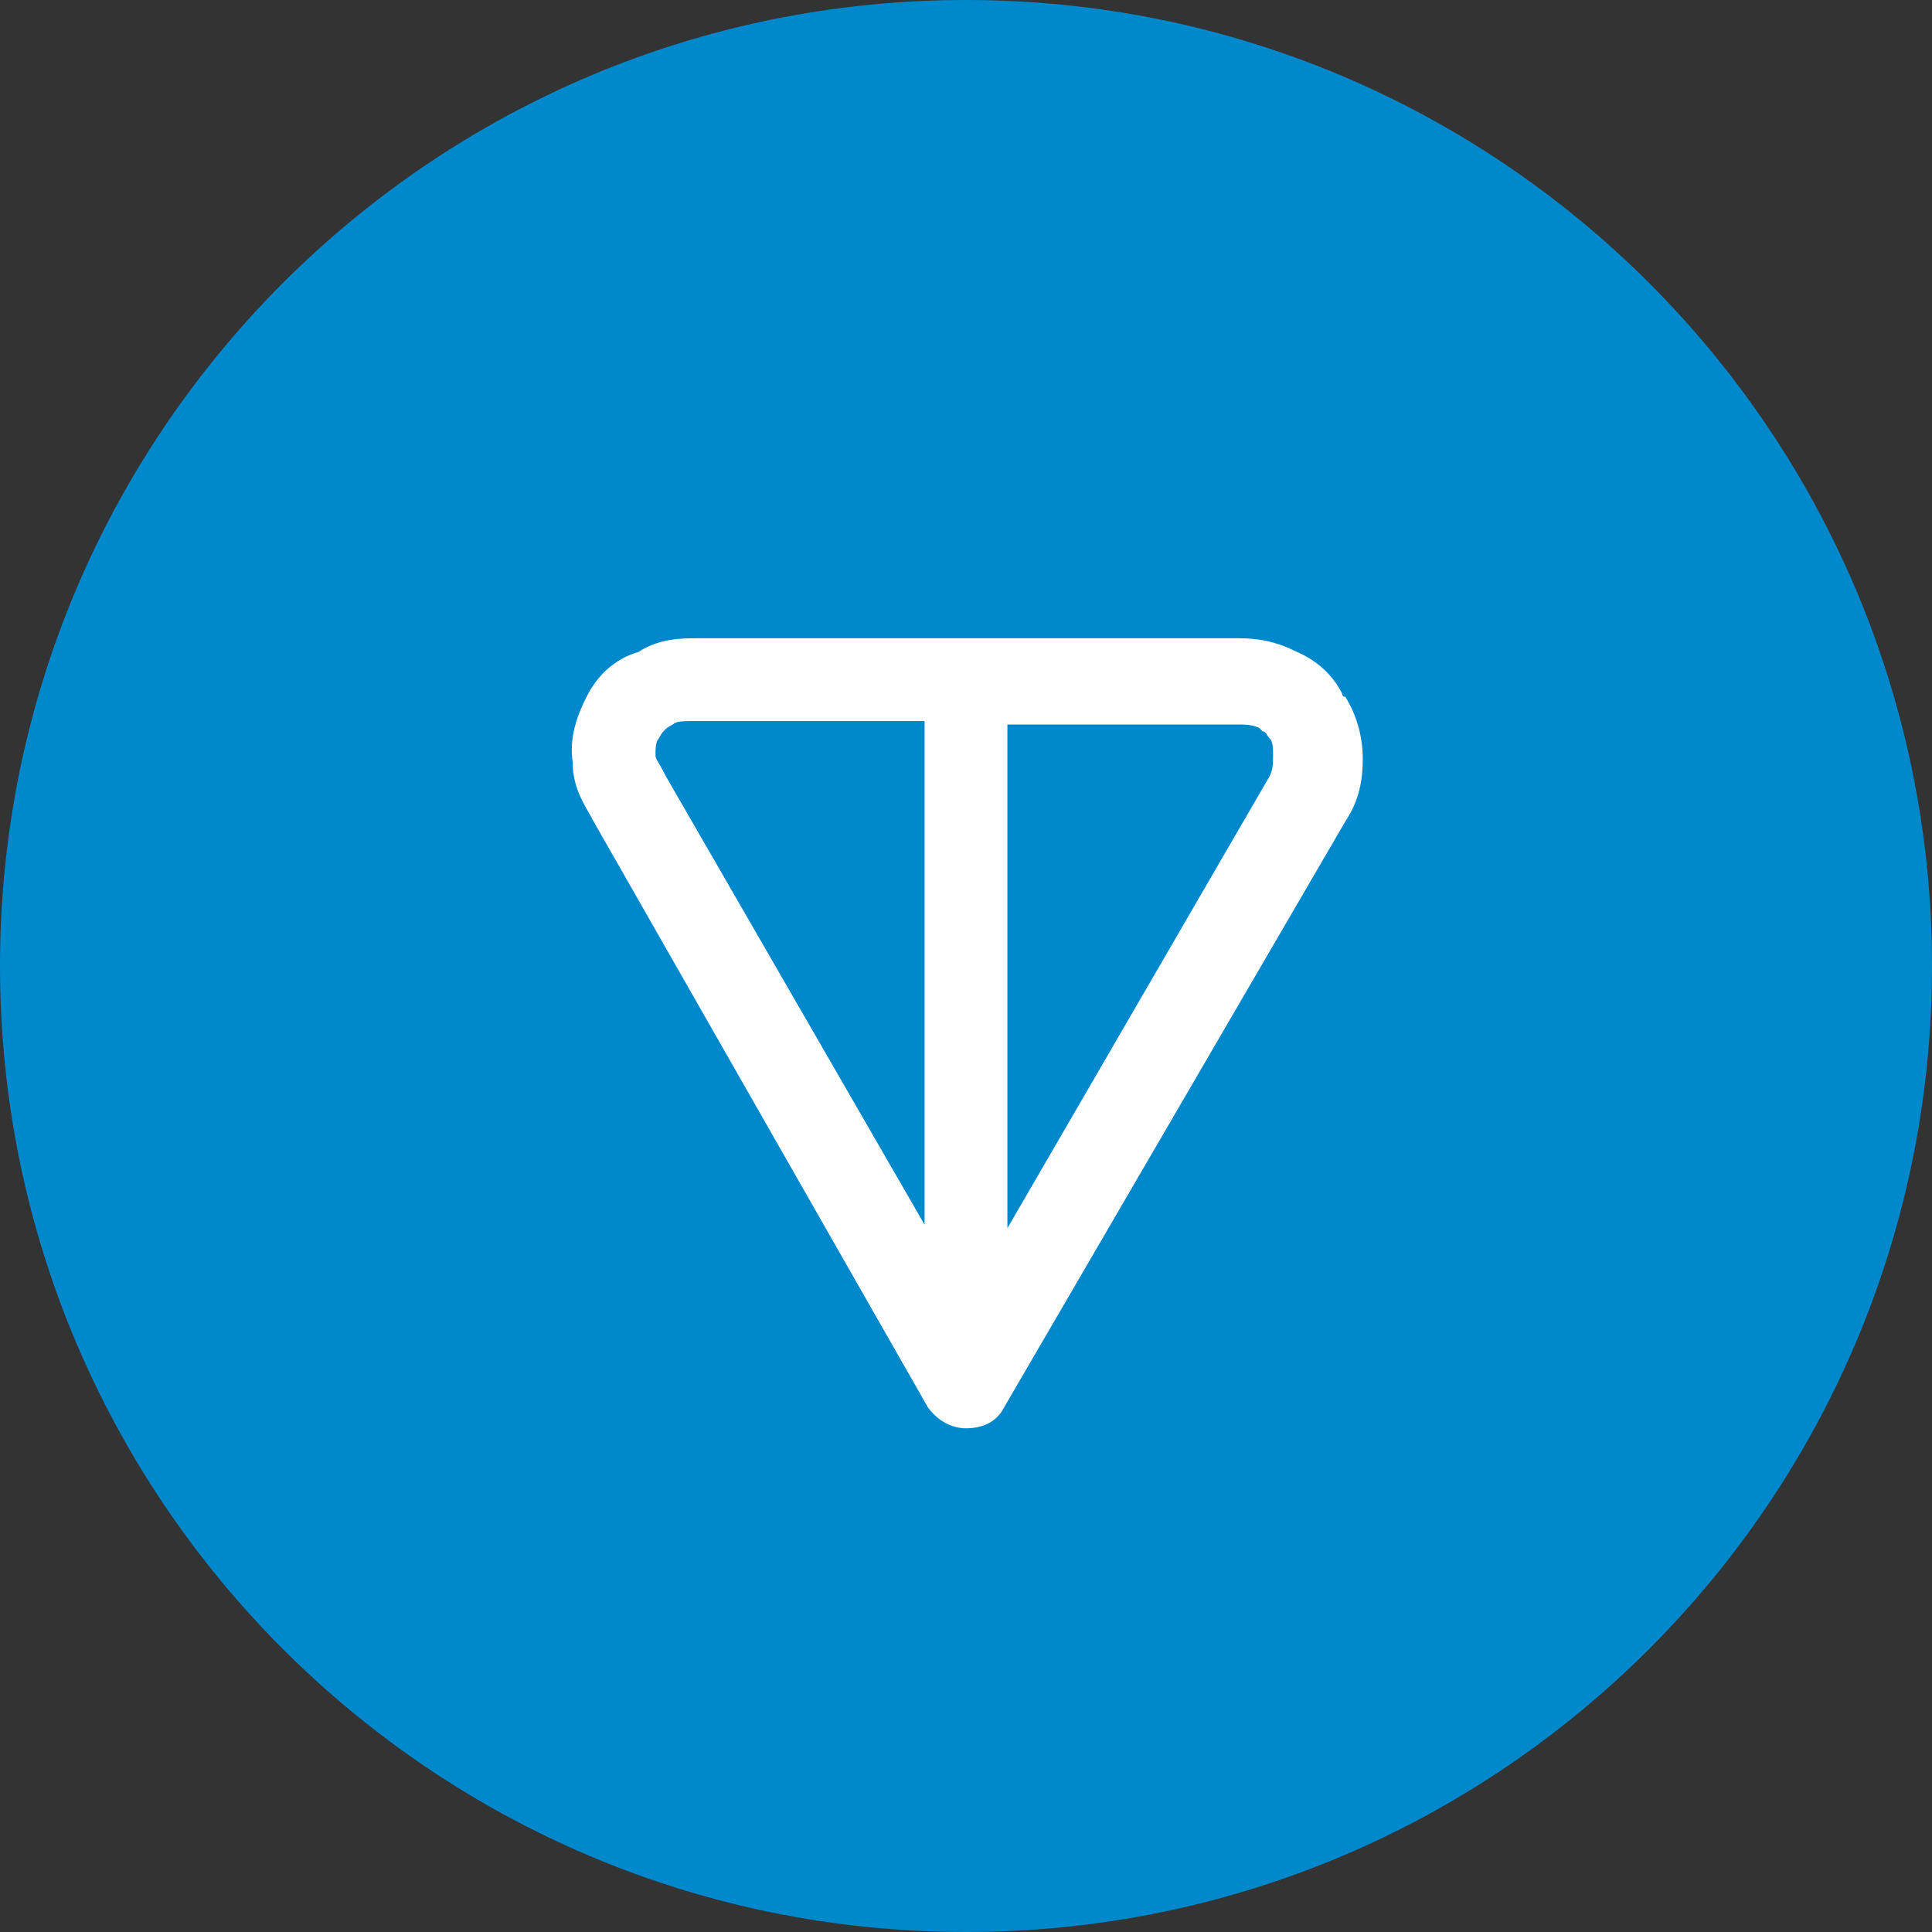
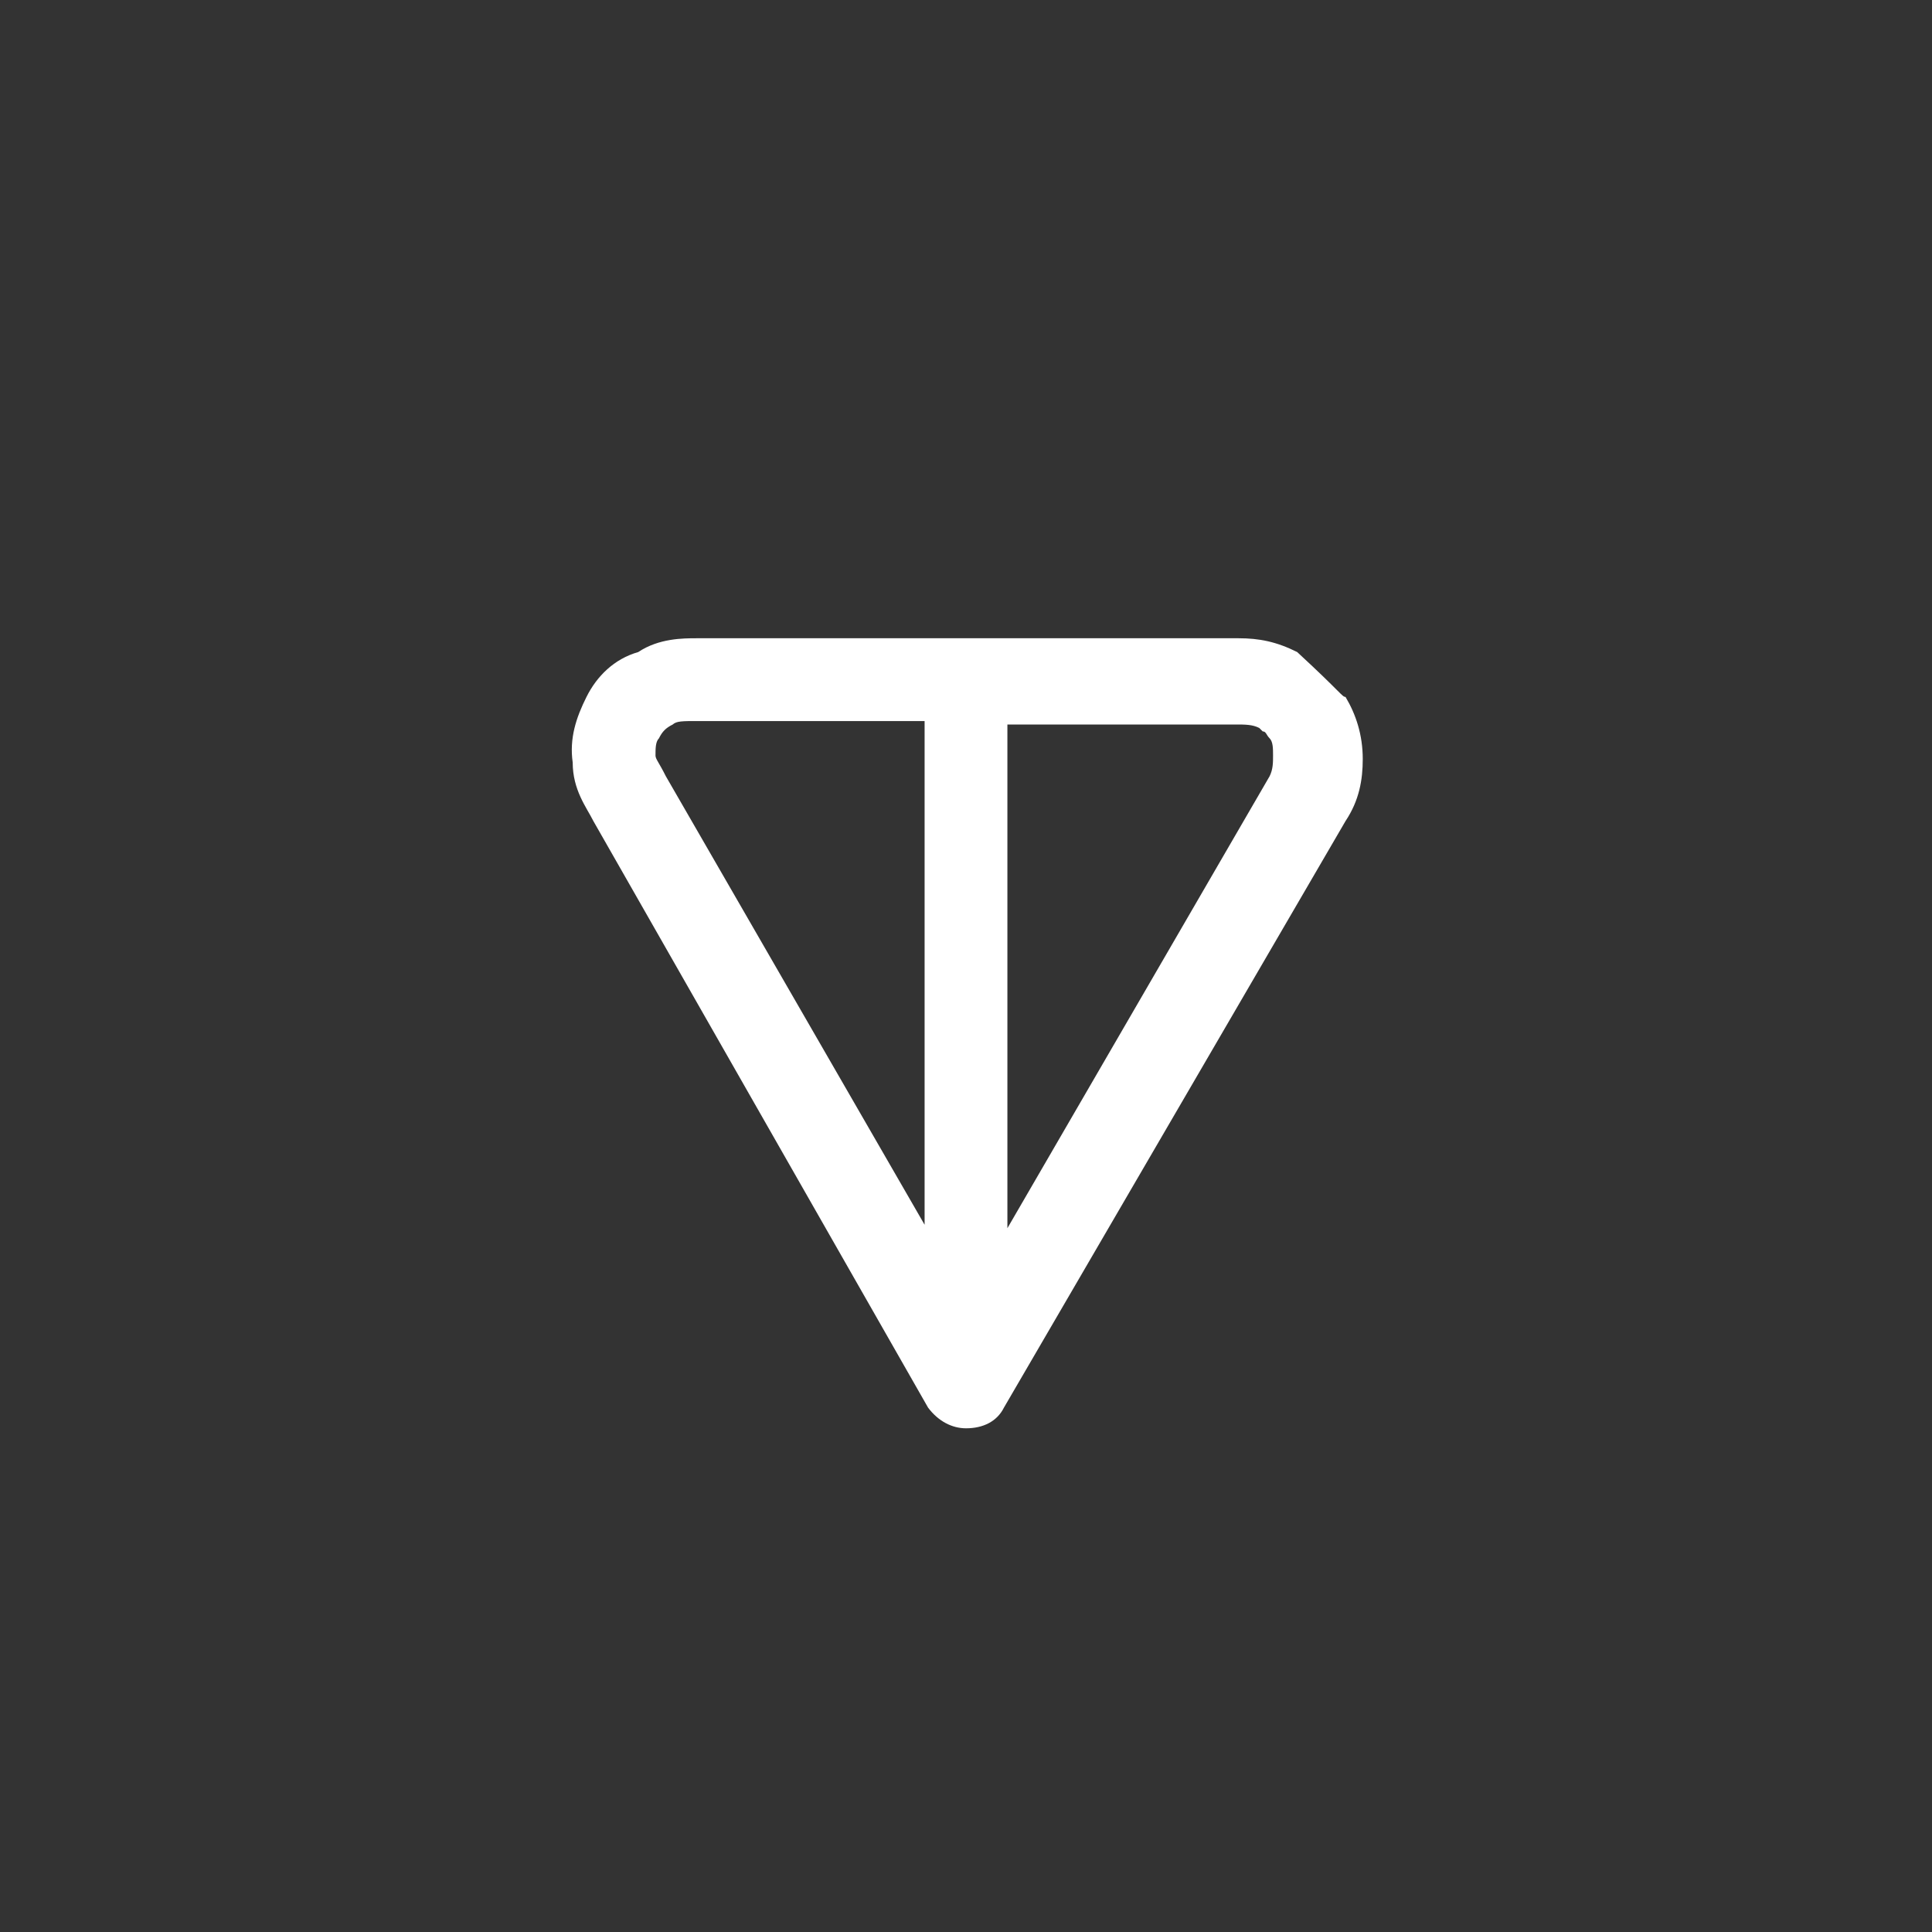
<svg xmlns="http://www.w3.org/2000/svg" width="70" height="70" viewBox="0 0 70 70" fill="none">
  <rect x="0" y="0" width="70" height="70" fill="#333333" stroke="none" />
  <g clip-path="url(#clip0_58_274)">
-     <path d="M35 70C54.33 70 70 54.33 70 35C70 15.67 54.33 0 35 0C15.67 0 0 15.67 0 35C0 54.33 15.67 70 35 70Z" fill="#0088CC" />
-     <path fill-rule="evenodd" clip-rule="evenodd" d="M25.25 23.125H44.875C45.625 23.125 46.25 23.25 47 23.625C47.875 24 48.375 24.625 48.625 25.125C48.625 25.125 48.625 25.25 48.75 25.25C49.125 25.875 49.375 26.625 49.375 27.5C49.375 28.25 49.25 29 48.75 29.75L36.375 51C36.125 51.5 35.625 51.75 35 51.75C34.5 51.75 34 51.5 33.625 51L21.5 29.75C21.25 29.25 20.75 28.625 20.75 27.625C20.625 26.75 20.875 26 21.25 25.25C21.625 24.5 22.25 23.875 23.125 23.625C23.875 23.125 24.75 23.125 25.25 23.125ZM33.5 26.125H25.25C24.75 26.125 24.5 26.125 24.375 26.25C24.125 26.375 24 26.5 23.875 26.75C23.75 26.875 23.75 27.125 23.75 27.375C23.75 27.5 23.875 27.625 24.125 28.125L33.5 44.375V26.125ZM36.5 26.125V44.5L46 28.125C46.125 27.875 46.125 27.625 46.125 27.375C46.125 27.125 46.125 26.875 46 26.75C45.875 26.625 45.875 26.5 45.75 26.5L45.625 26.375C45.375 26.25 45.125 26.25 44.75 26.25H36.5V26.125Z" fill="white" />
+     <path fill-rule="evenodd" clip-rule="evenodd" d="M25.25 23.125H44.875C45.625 23.125 46.25 23.25 47 23.625C48.625 25.125 48.625 25.25 48.75 25.25C49.125 25.875 49.375 26.625 49.375 27.5C49.375 28.25 49.25 29 48.75 29.75L36.375 51C36.125 51.5 35.625 51.75 35 51.75C34.5 51.75 34 51.5 33.625 51L21.5 29.75C21.25 29.25 20.75 28.625 20.75 27.625C20.625 26.75 20.875 26 21.25 25.25C21.625 24.5 22.25 23.875 23.125 23.625C23.875 23.125 24.75 23.125 25.25 23.125ZM33.5 26.125H25.25C24.75 26.125 24.5 26.125 24.375 26.25C24.125 26.375 24 26.5 23.875 26.75C23.75 26.875 23.75 27.125 23.75 27.375C23.75 27.5 23.875 27.625 24.125 28.125L33.5 44.375V26.125ZM36.5 26.125V44.5L46 28.125C46.125 27.875 46.125 27.625 46.125 27.375C46.125 27.125 46.125 26.875 46 26.75C45.875 26.625 45.875 26.5 45.75 26.5L45.625 26.375C45.375 26.25 45.125 26.25 44.75 26.25H36.5V26.125Z" fill="white" />
  </g>
  <defs>
    <clipPath id="clip0_58_274">
      <rect width="70" height="70" fill="white" />
    </clipPath>
  </defs>
</svg>